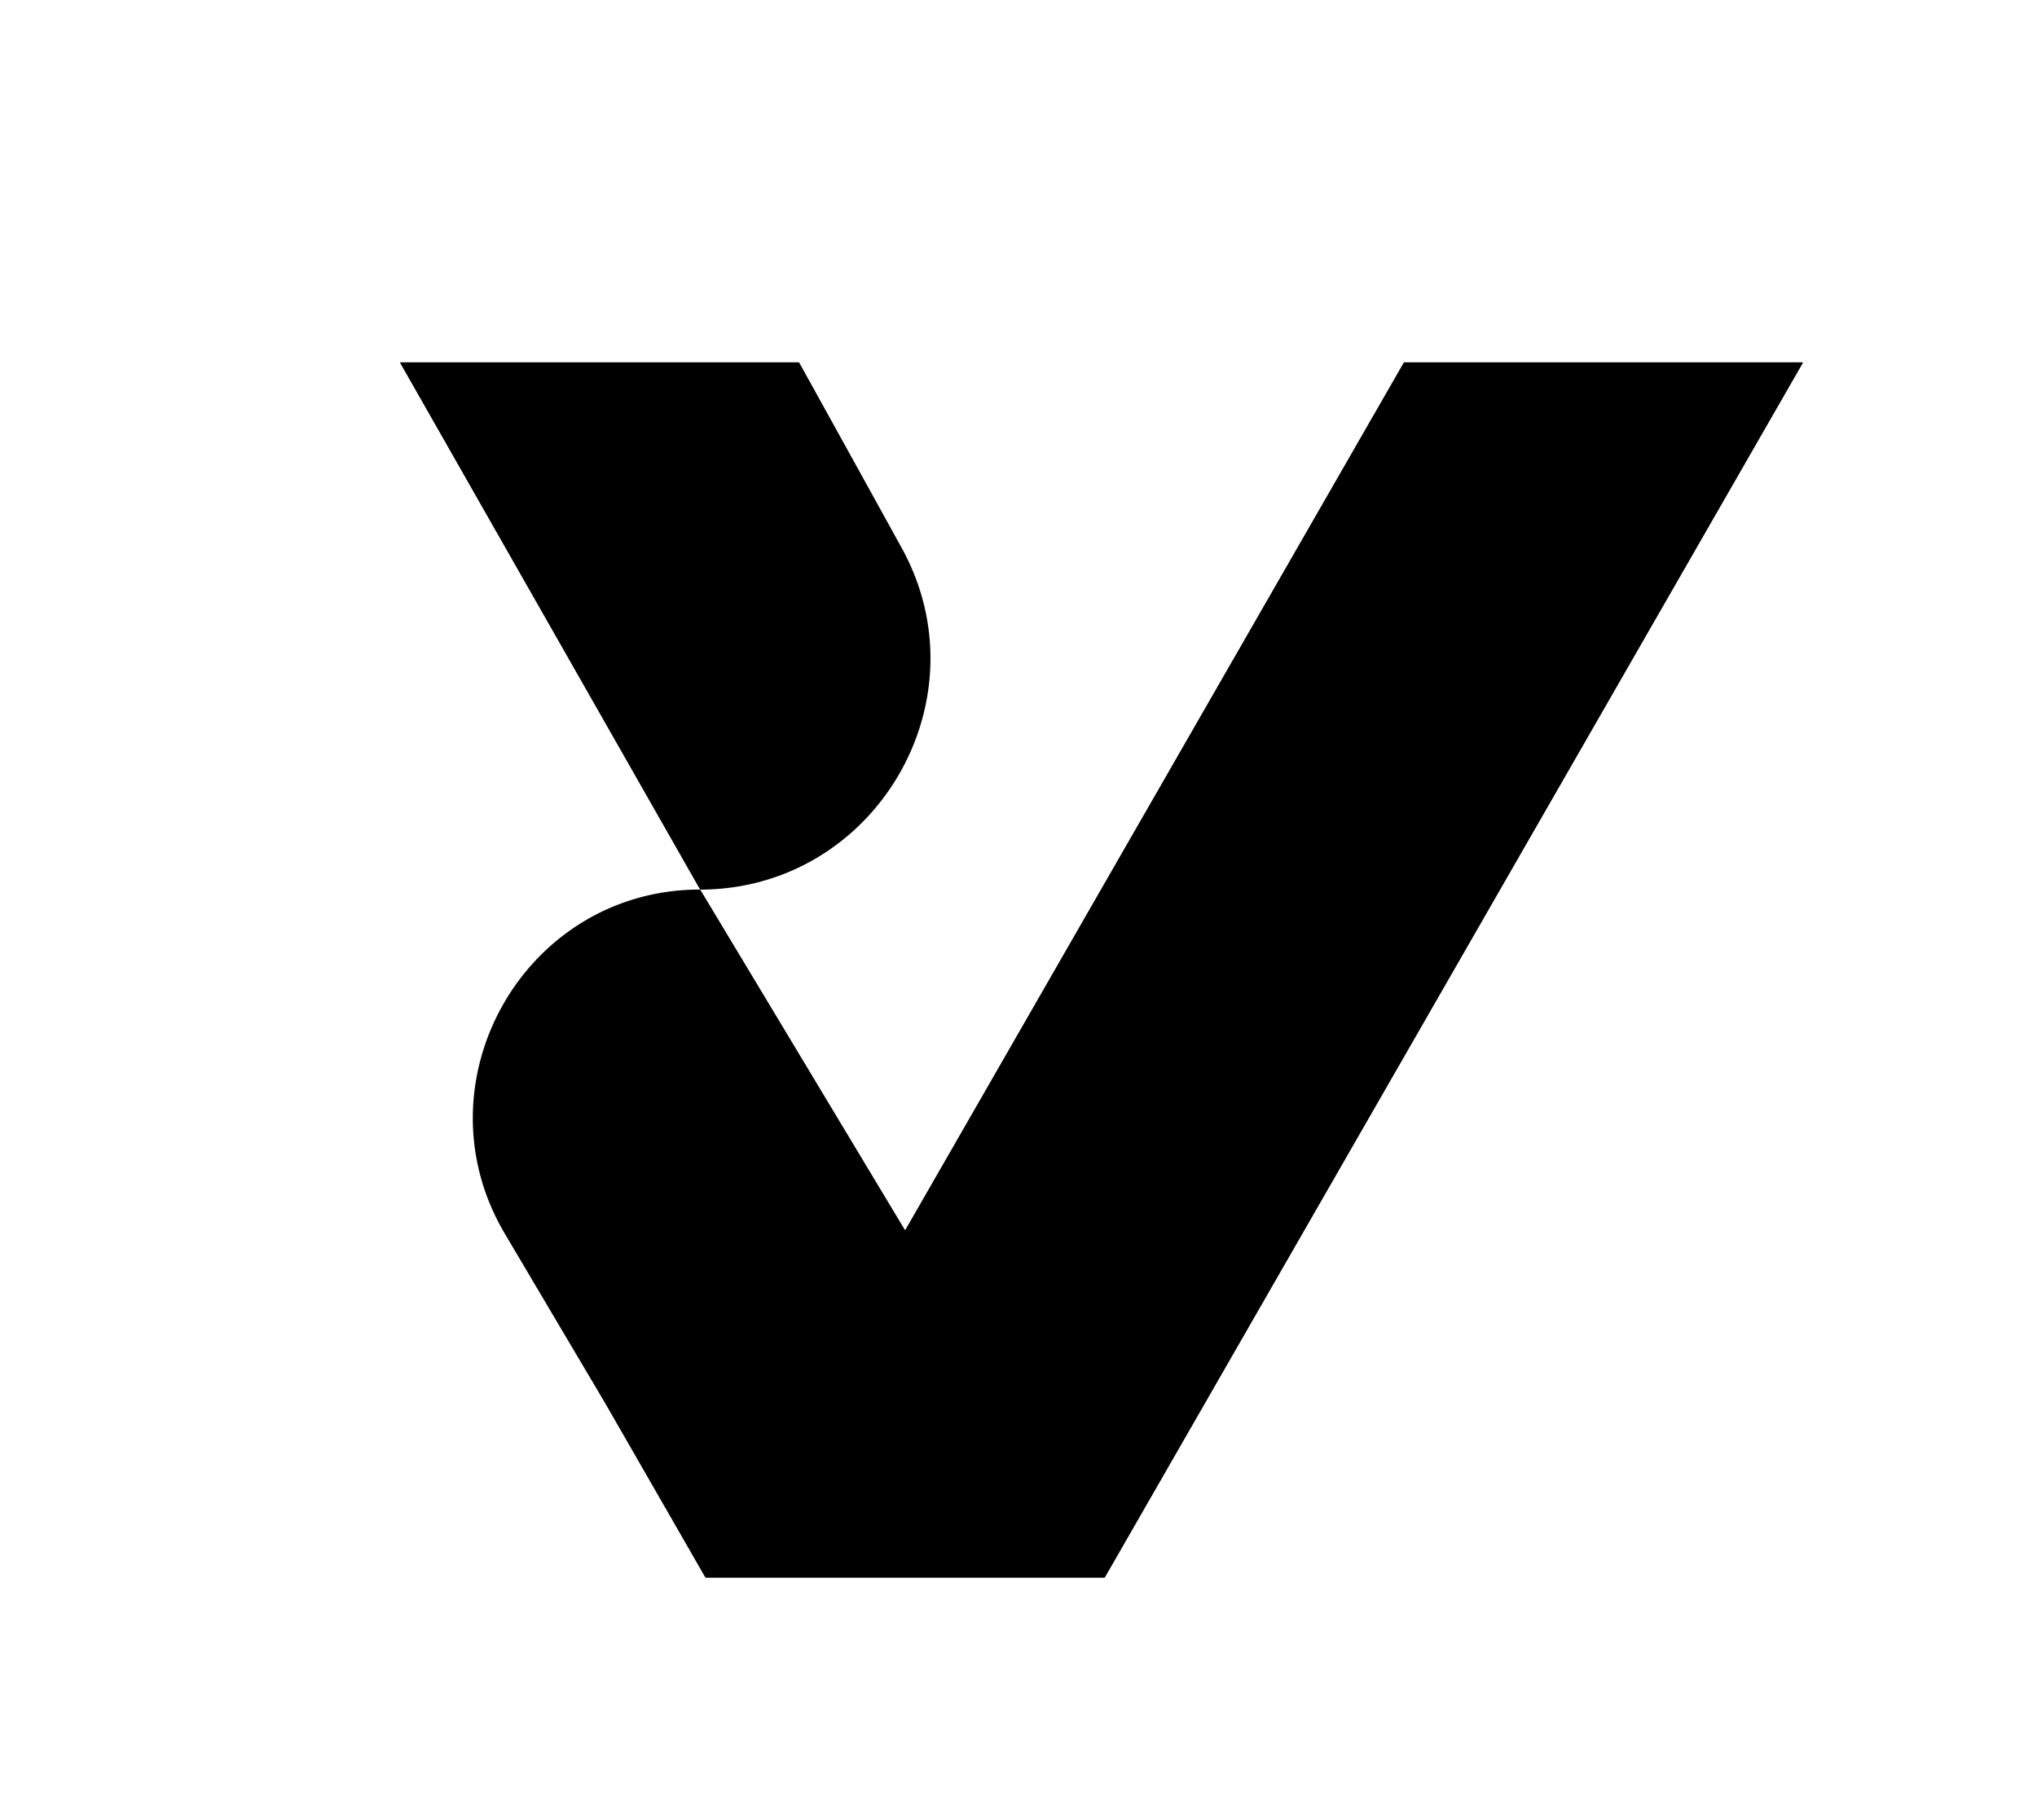
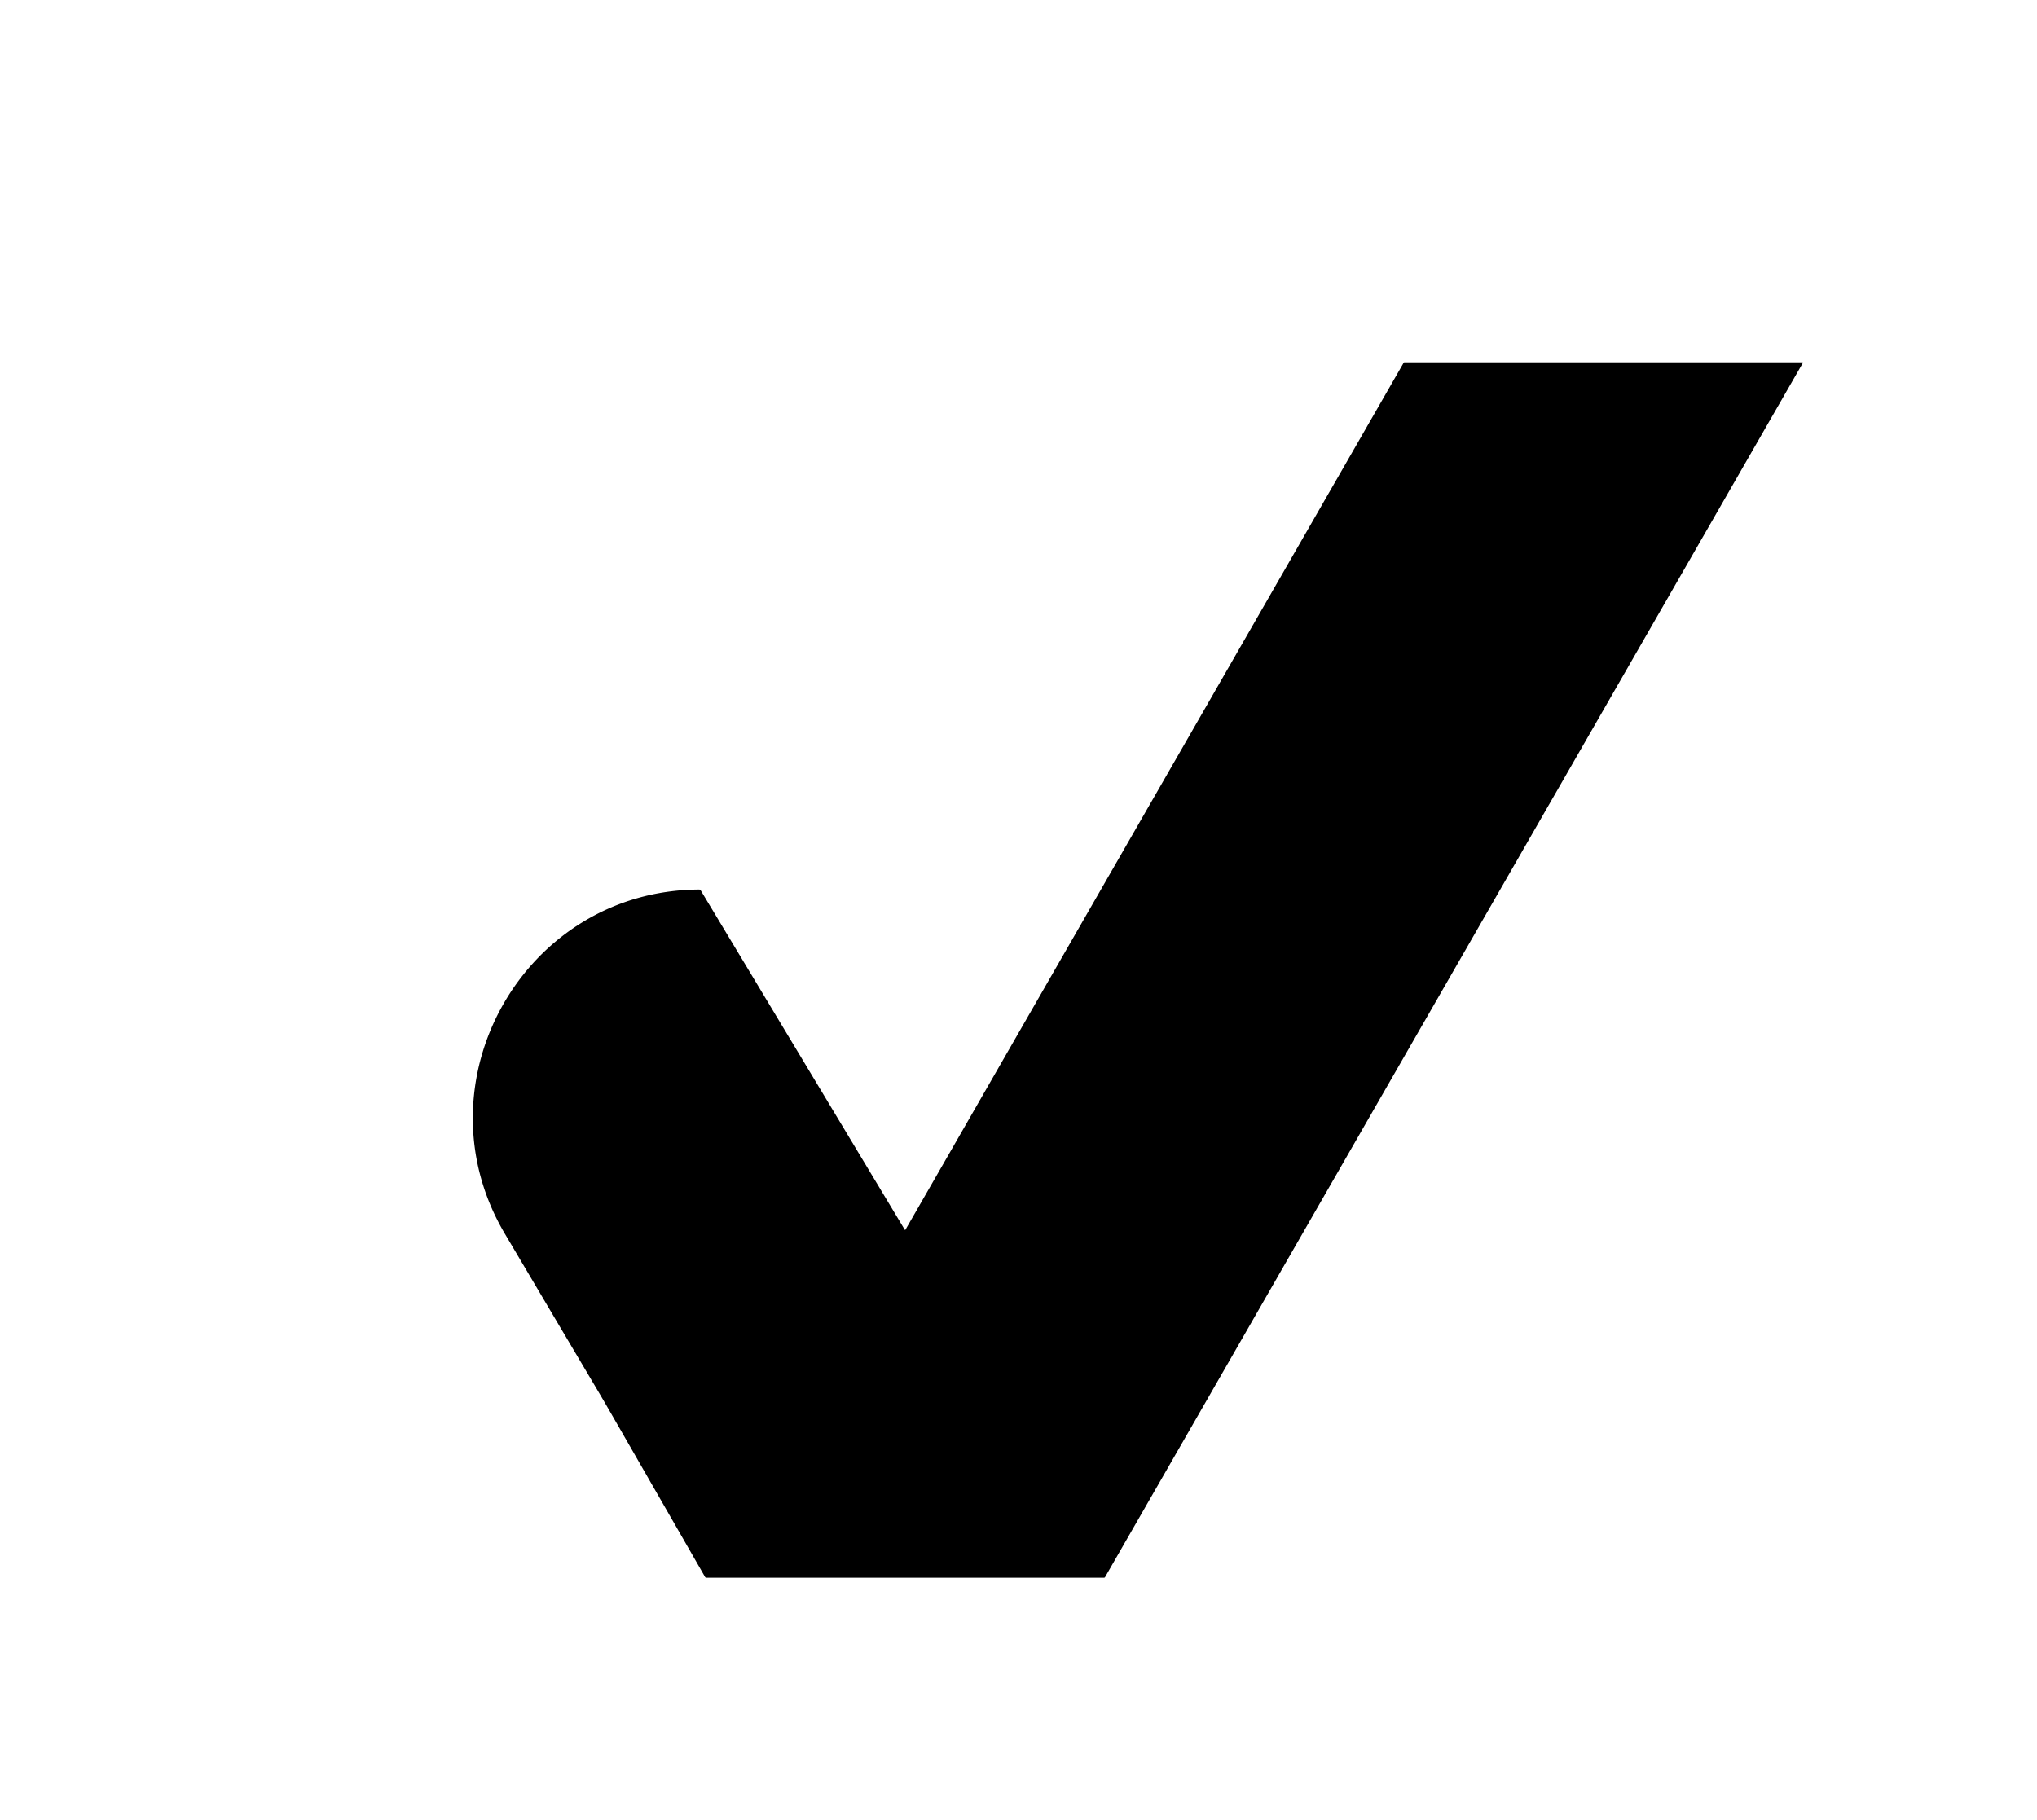
<svg xmlns="http://www.w3.org/2000/svg" version="1.1" viewBox="0.00 0.00 1411.00 1261.00">
-   <path fill="#000000" d="   M 624.60 379.62   C 682.92 485.40 606.15 615.91 485.30 616.31   Q 484.96 616.31 484.79 616.01   L 277.21 251.49   A 0.33 0.33 0.0 0 1 277.50 251.00   L 553.06 251.00   A 0.72 0.70 -13.9 0 1 553.69 251.37   Q 590.30 317.42 624.60 379.62   Z" />
  <path fill="#000000" d="   M 627.17 851.96   L 972.28 251.35   A 0.70 0.69 -75.0 0 1 972.88 251.00   L 1248.50 251.00   A 0.32 0.32 0.0 0 1 1248.78 251.48   L 765.44 1092.64   A 0.73 0.71 -74.6 0 1 764.82 1093.00   L 489.22 1093.00   A 0.97 0.96 75.0 0 1 488.38 1092.51   Q 455.29 1034.90 423.41 979.45   Q 418.46 970.83 413.24 962.03   Q 381.02 907.67 349.66 854.64   C 287.83 750.10 362.71 616.77 484.28 616.26   A 1.31 1.30 -15.4 0 1 485.40 616.89   L 626.73 851.97   A 0.26 0.25 -45.7 0 0 627.17 851.96   Z" />
</svg>